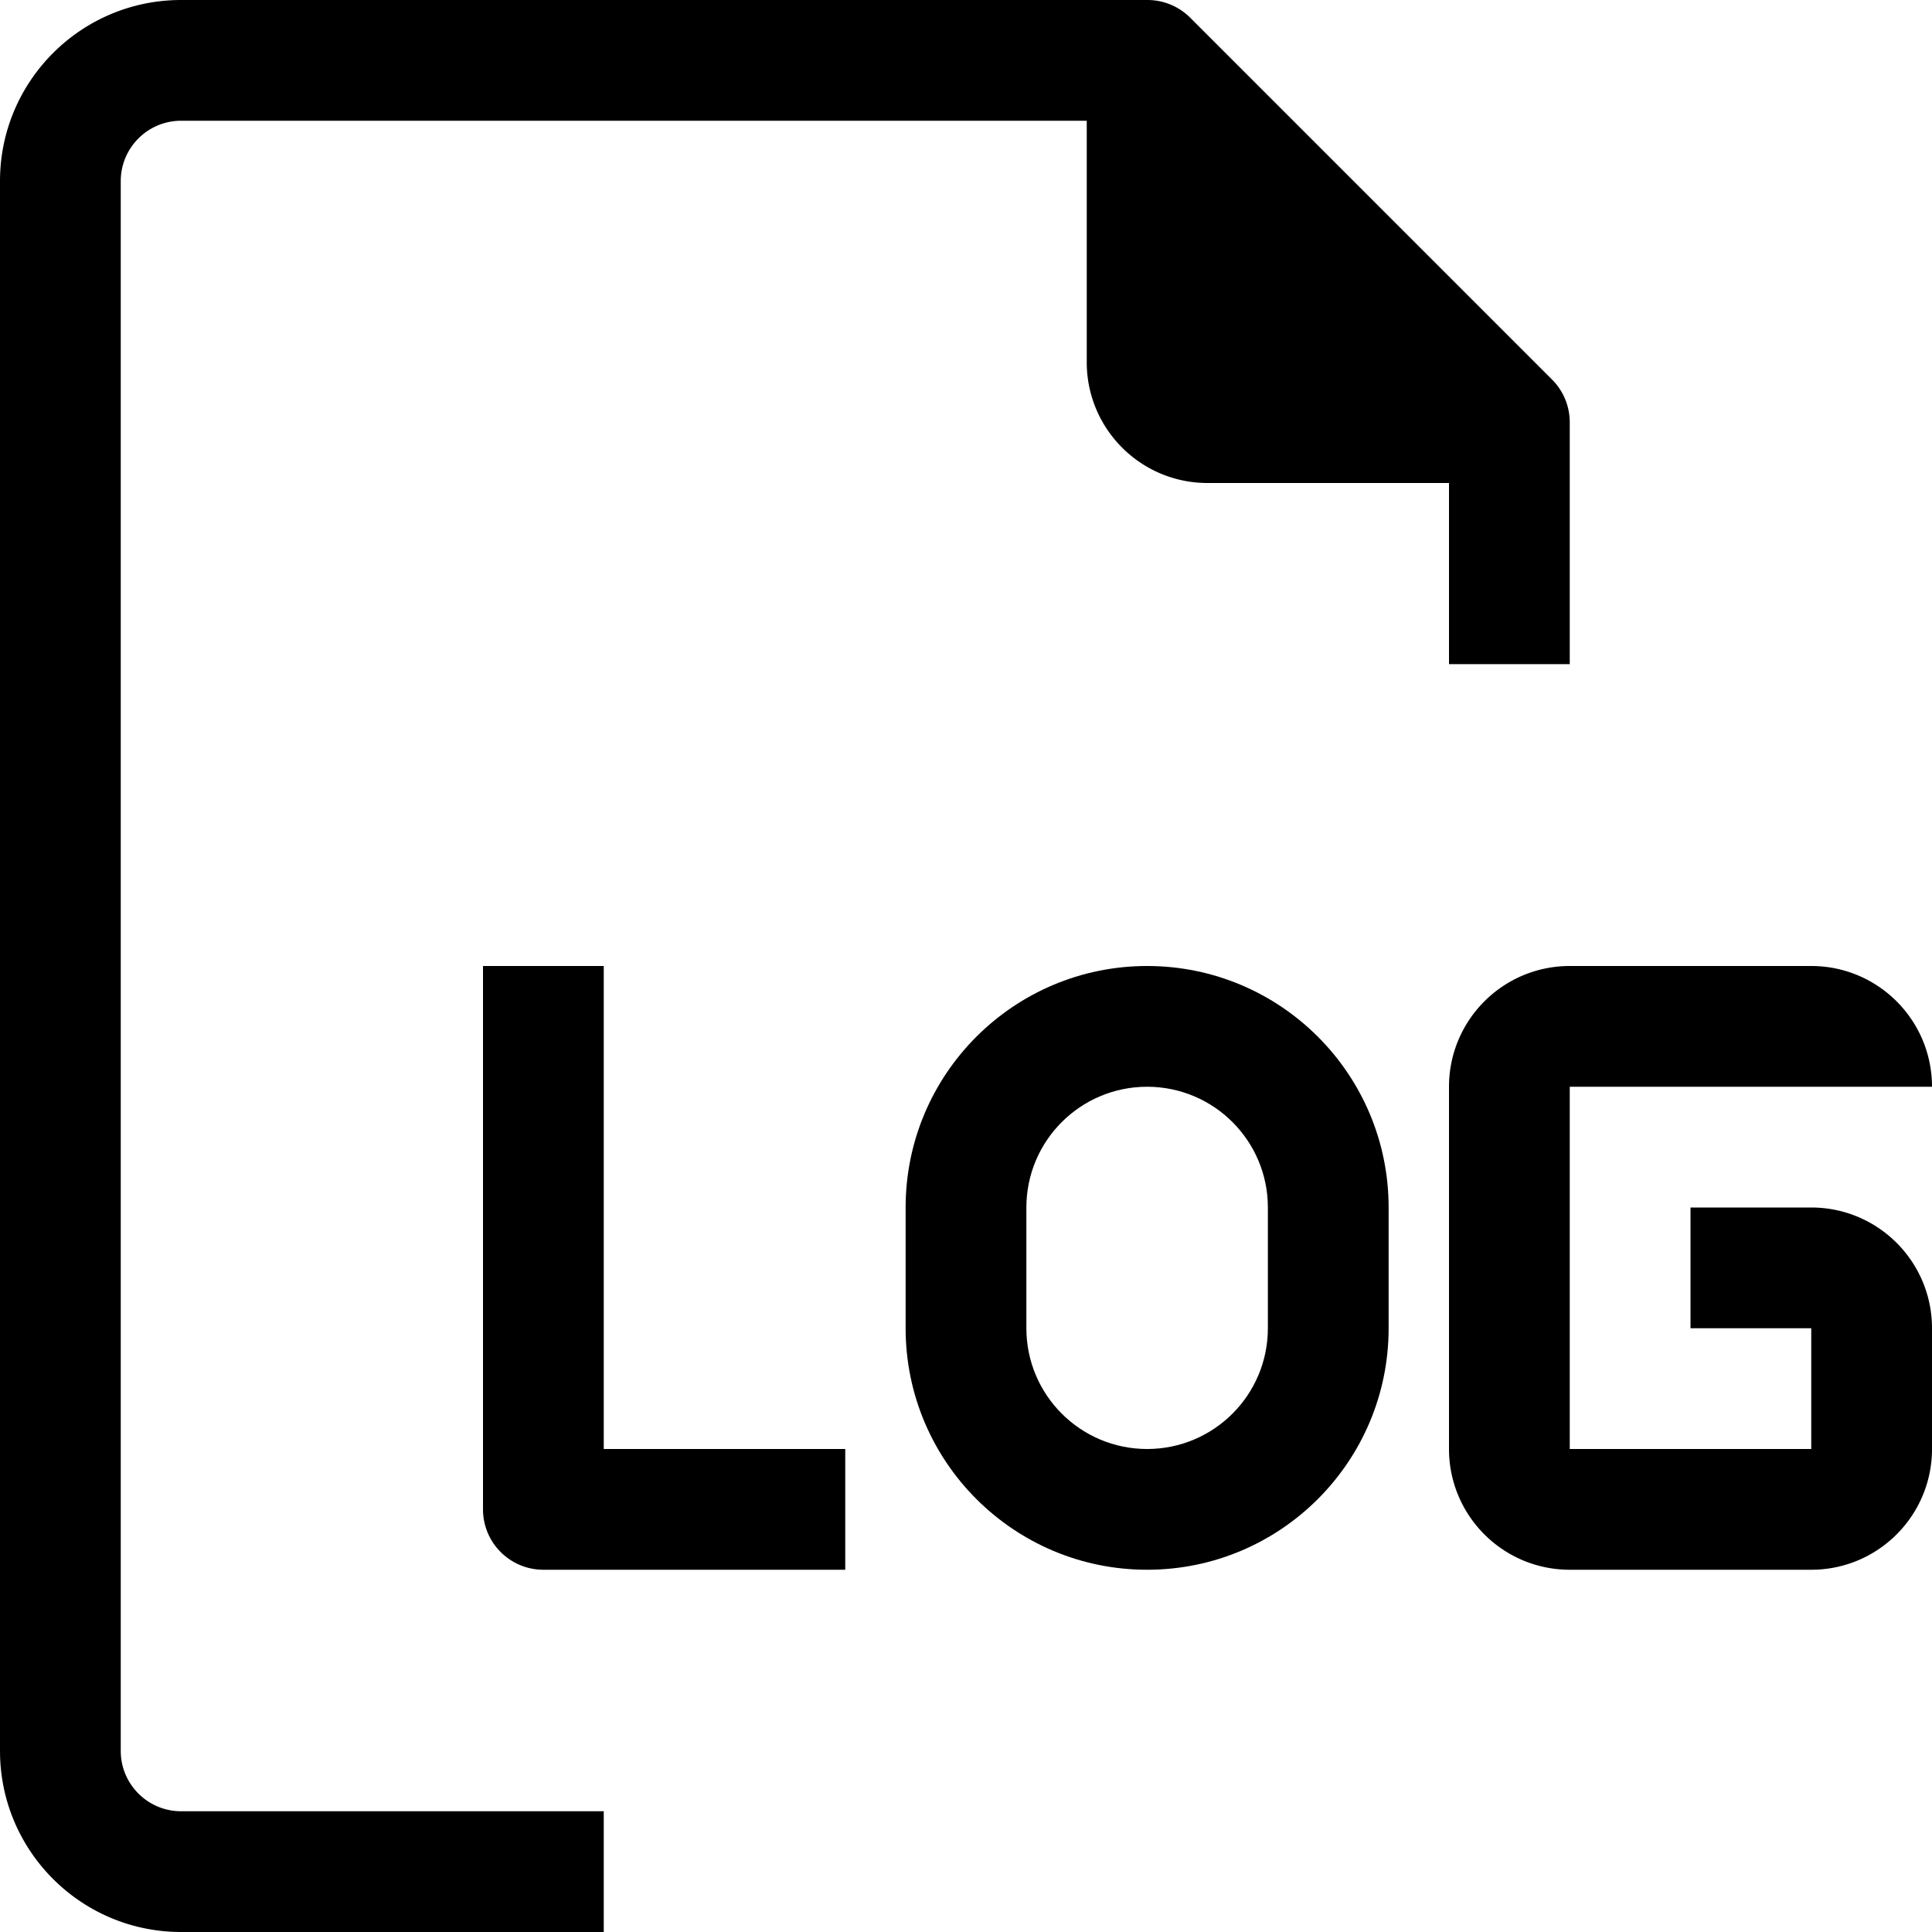
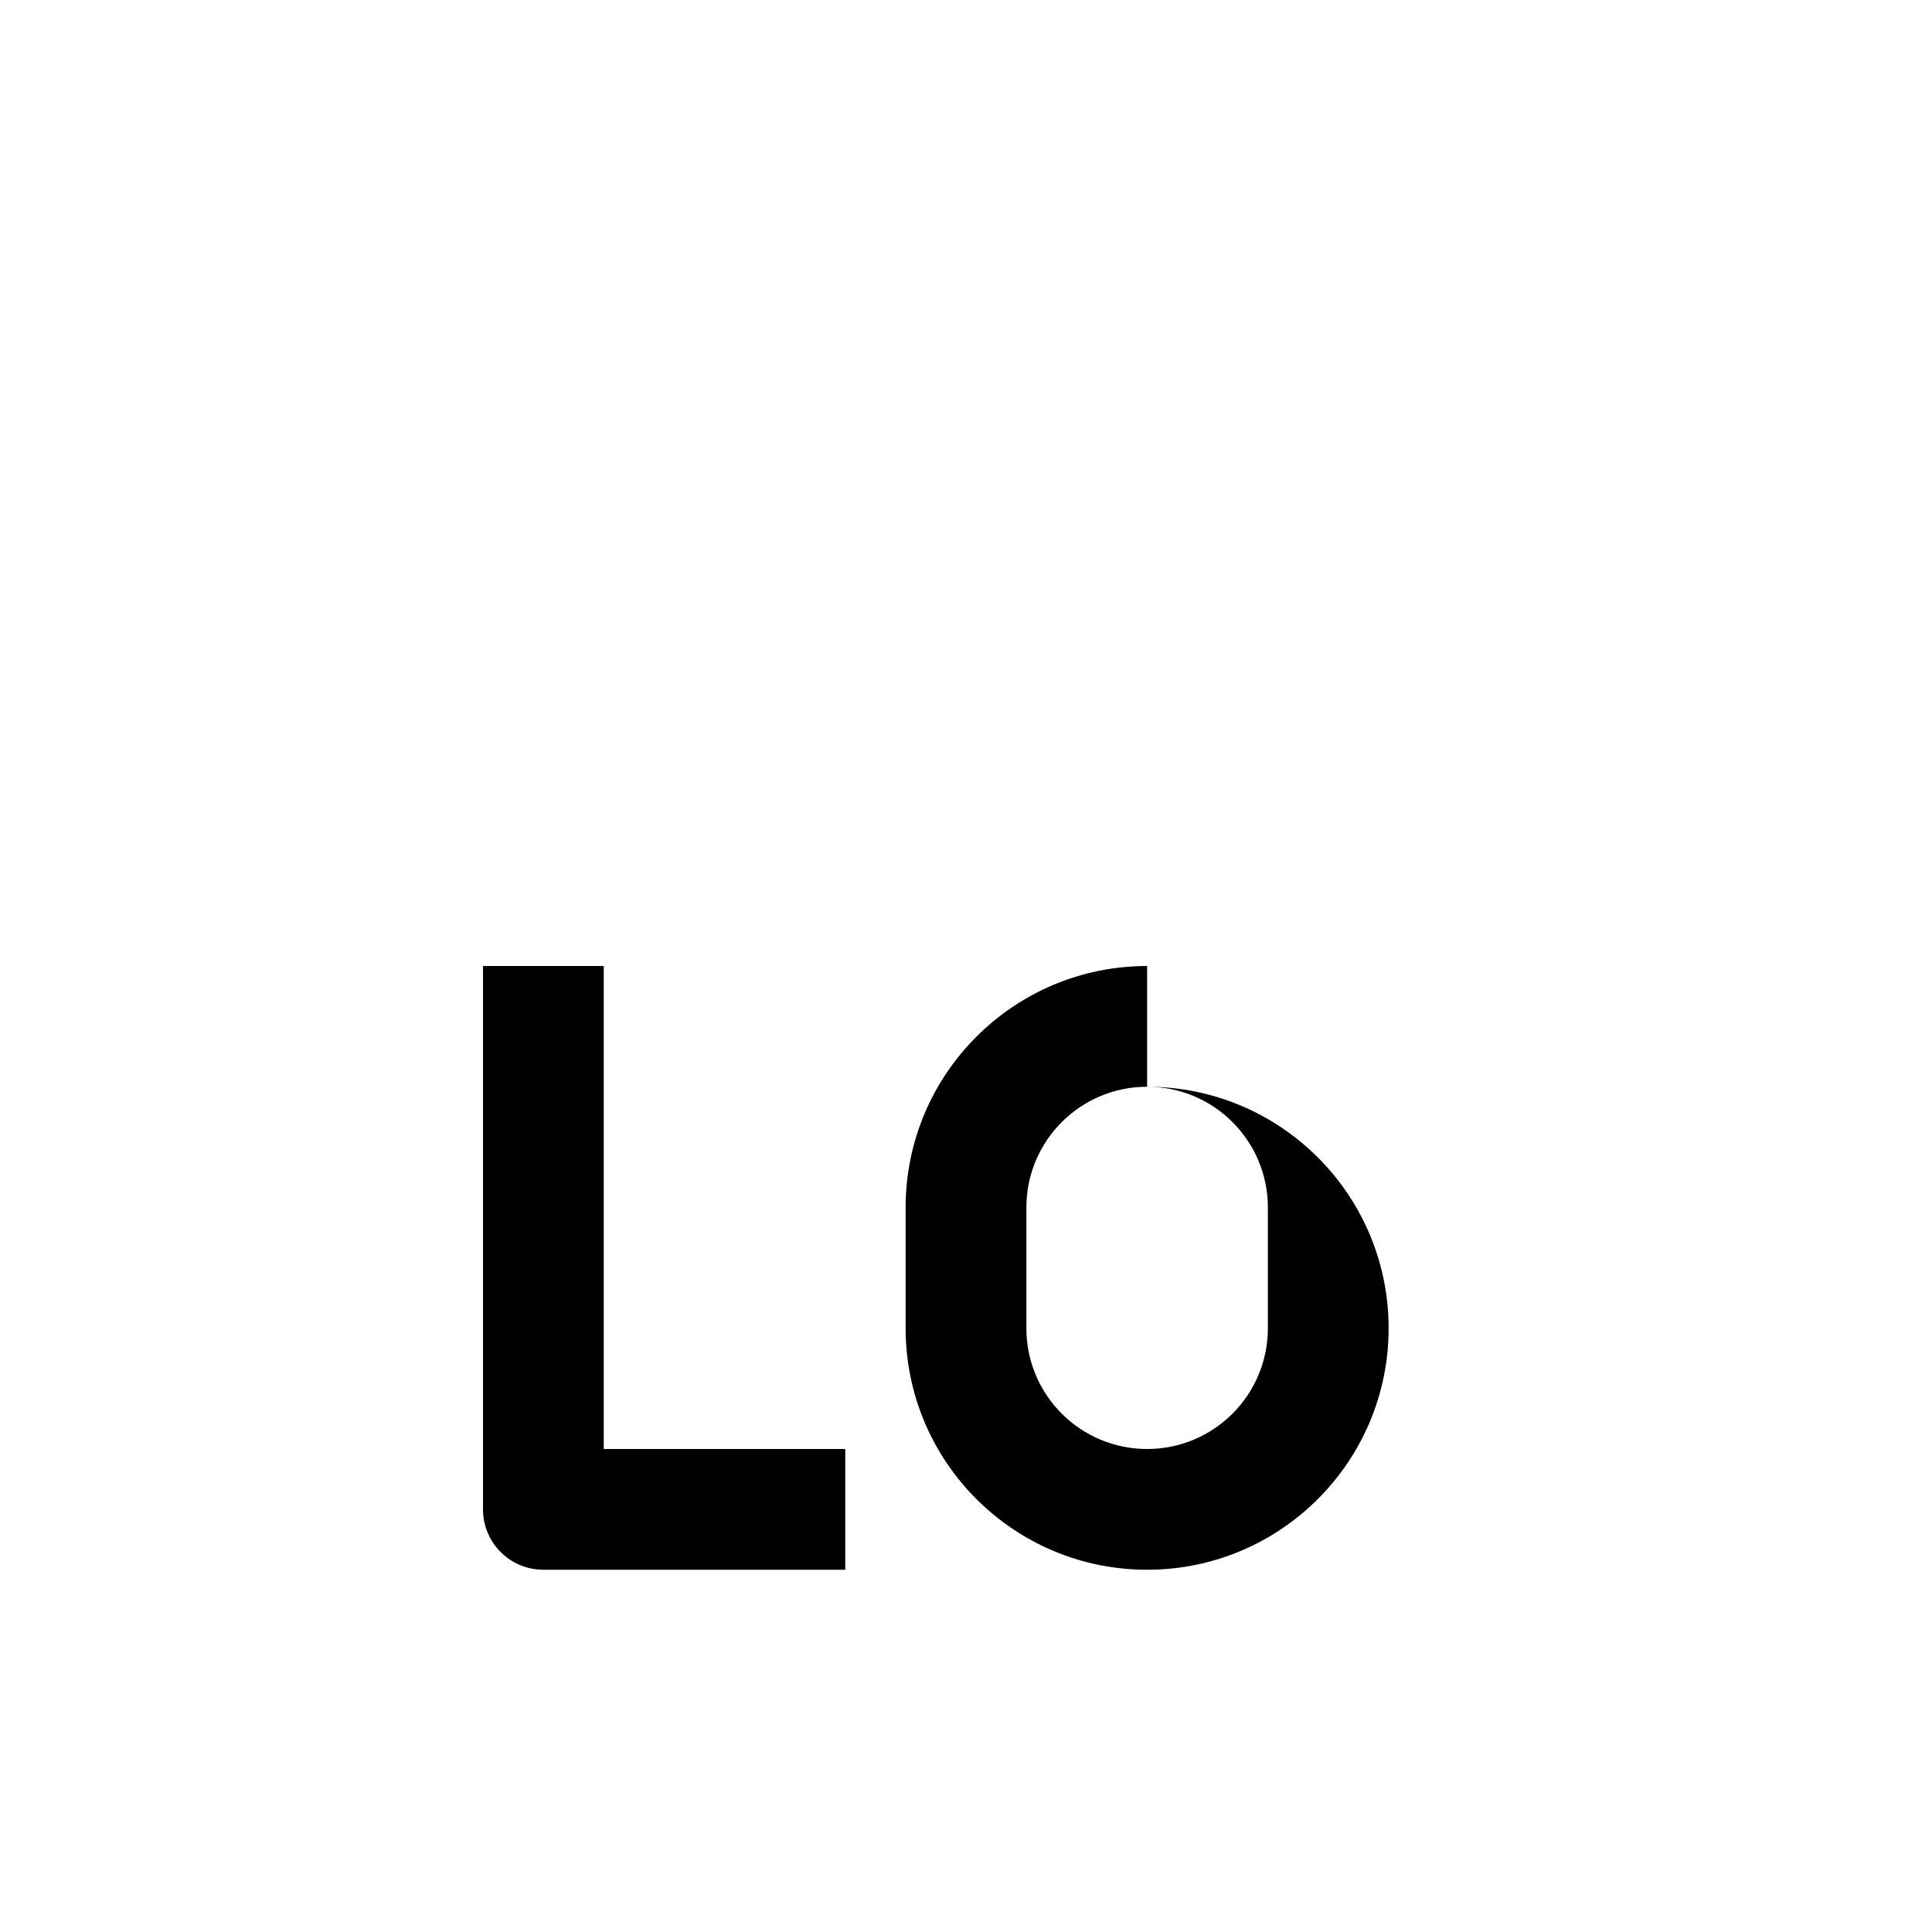
<svg xmlns="http://www.w3.org/2000/svg" version="1.1" width="512" height="512" x="0" y="0" viewBox="0 0 512 512" style="enable-background:new 0 0 512 512" xml:space="preserve" class="">
  <g>
-     <path d="M32 464V48c0-8.837 7.163-16 16-16h240v64c0 17.673 14.327 32 32 32h64v48h32v-64a15.997 15.997 0 0 0-4.64-11.36l-96-96A16.001 16.001 0 0 0 304 0H48C21.49 0 0 21.491 0 48v416c0 26.51 21.49 48 48 48h112v-32H48c-8.836 0-16-7.163-16-16zM480 320h-32v32h32v32h-64v-96h96c0-17.673-14.327-32-32-32h-64c-17.673 0-32 14.327-32 32v96c0 17.673 14.327 32 32 32h64c17.673 0 32-14.327 32-32v-32c0-17.673-14.327-32-32-32z" fill="#000000" data-original="#000000" class="" />
-     <path d="M304 256c-35.346 0-64 28.654-64 64v32c0 35.346 28.654 64 64 64 35.346 0 64-28.654 64-64v-32c0-35.346-28.654-64-64-64zm32 96c0 17.673-14.327 32-32 32-17.673 0-32-14.327-32-32v-32c0-17.673 14.327-32 32-32 17.673 0 32 14.327 32 32v32zM160 256h-32v144c0 8.837 7.163 16 16 16h80v-32h-64V256z" fill="#000000" data-original="#000000" class="" />
+     <path d="M304 256c-35.346 0-64 28.654-64 64v32c0 35.346 28.654 64 64 64 35.346 0 64-28.654 64-64c0-35.346-28.654-64-64-64zm32 96c0 17.673-14.327 32-32 32-17.673 0-32-14.327-32-32v-32c0-17.673 14.327-32 32-32 17.673 0 32 14.327 32 32v32zM160 256h-32v144c0 8.837 7.163 16 16 16h80v-32h-64V256z" fill="#000000" data-original="#000000" class="" />
  </g>
</svg>